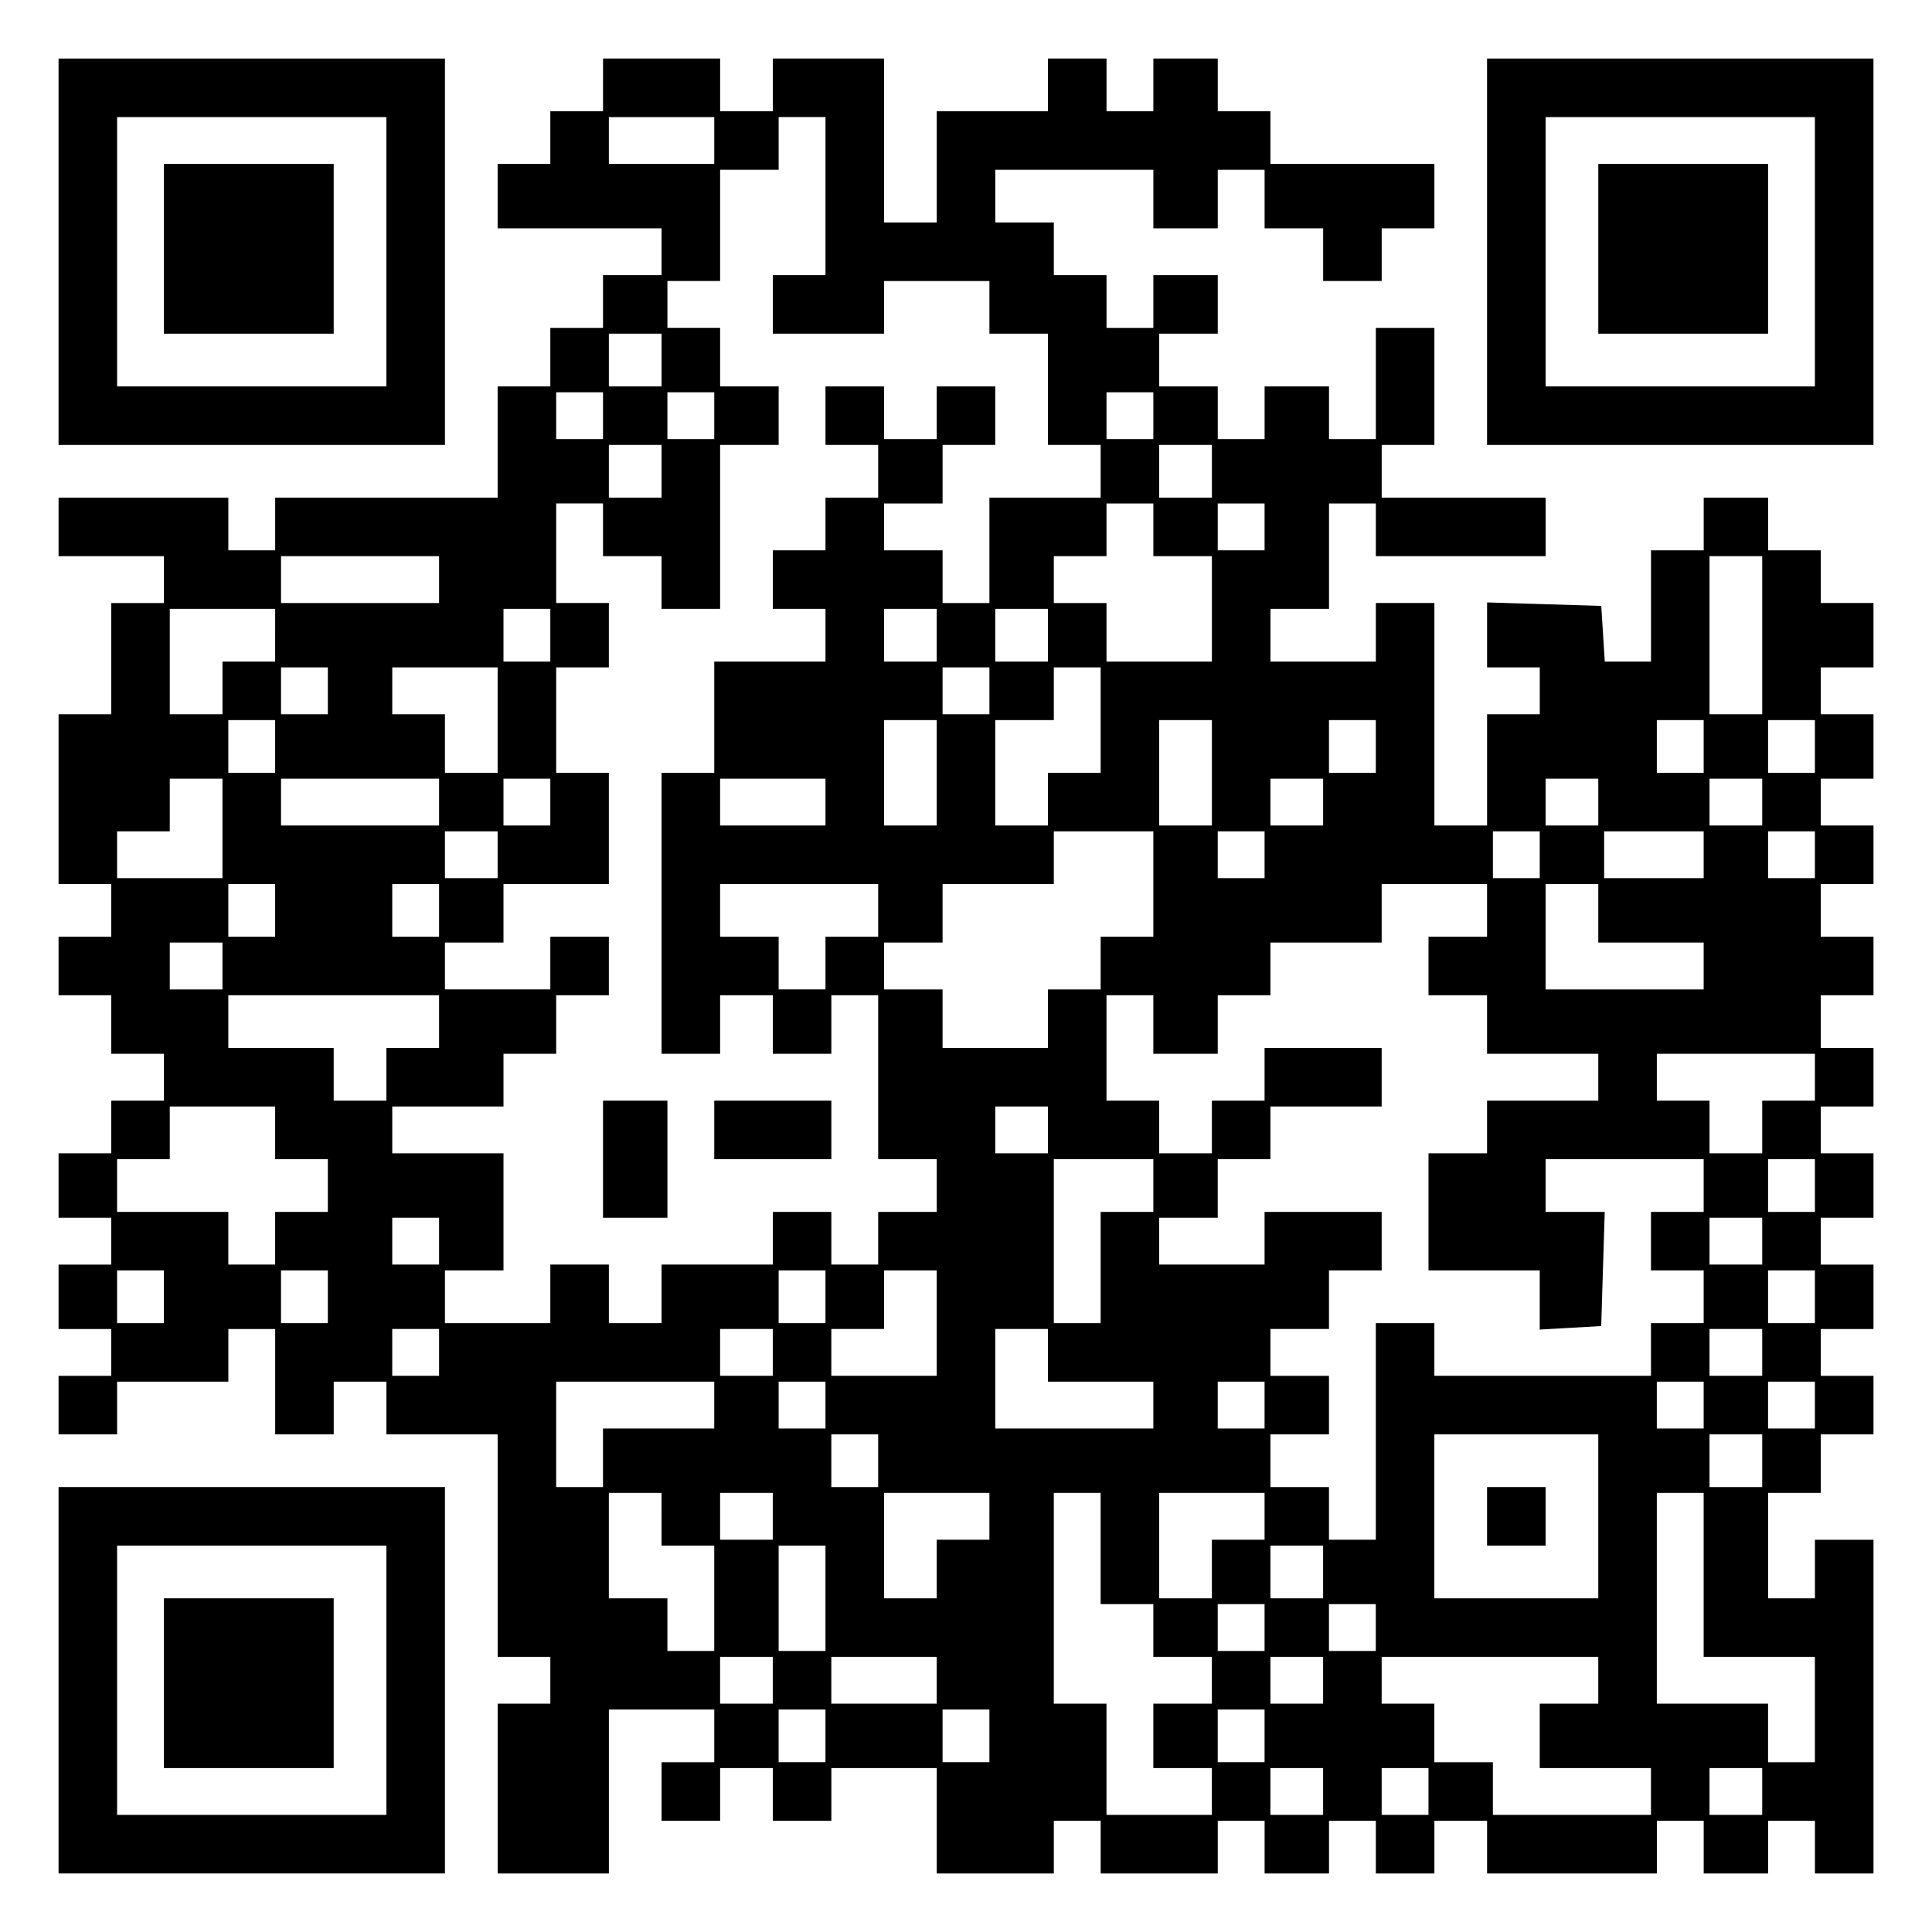
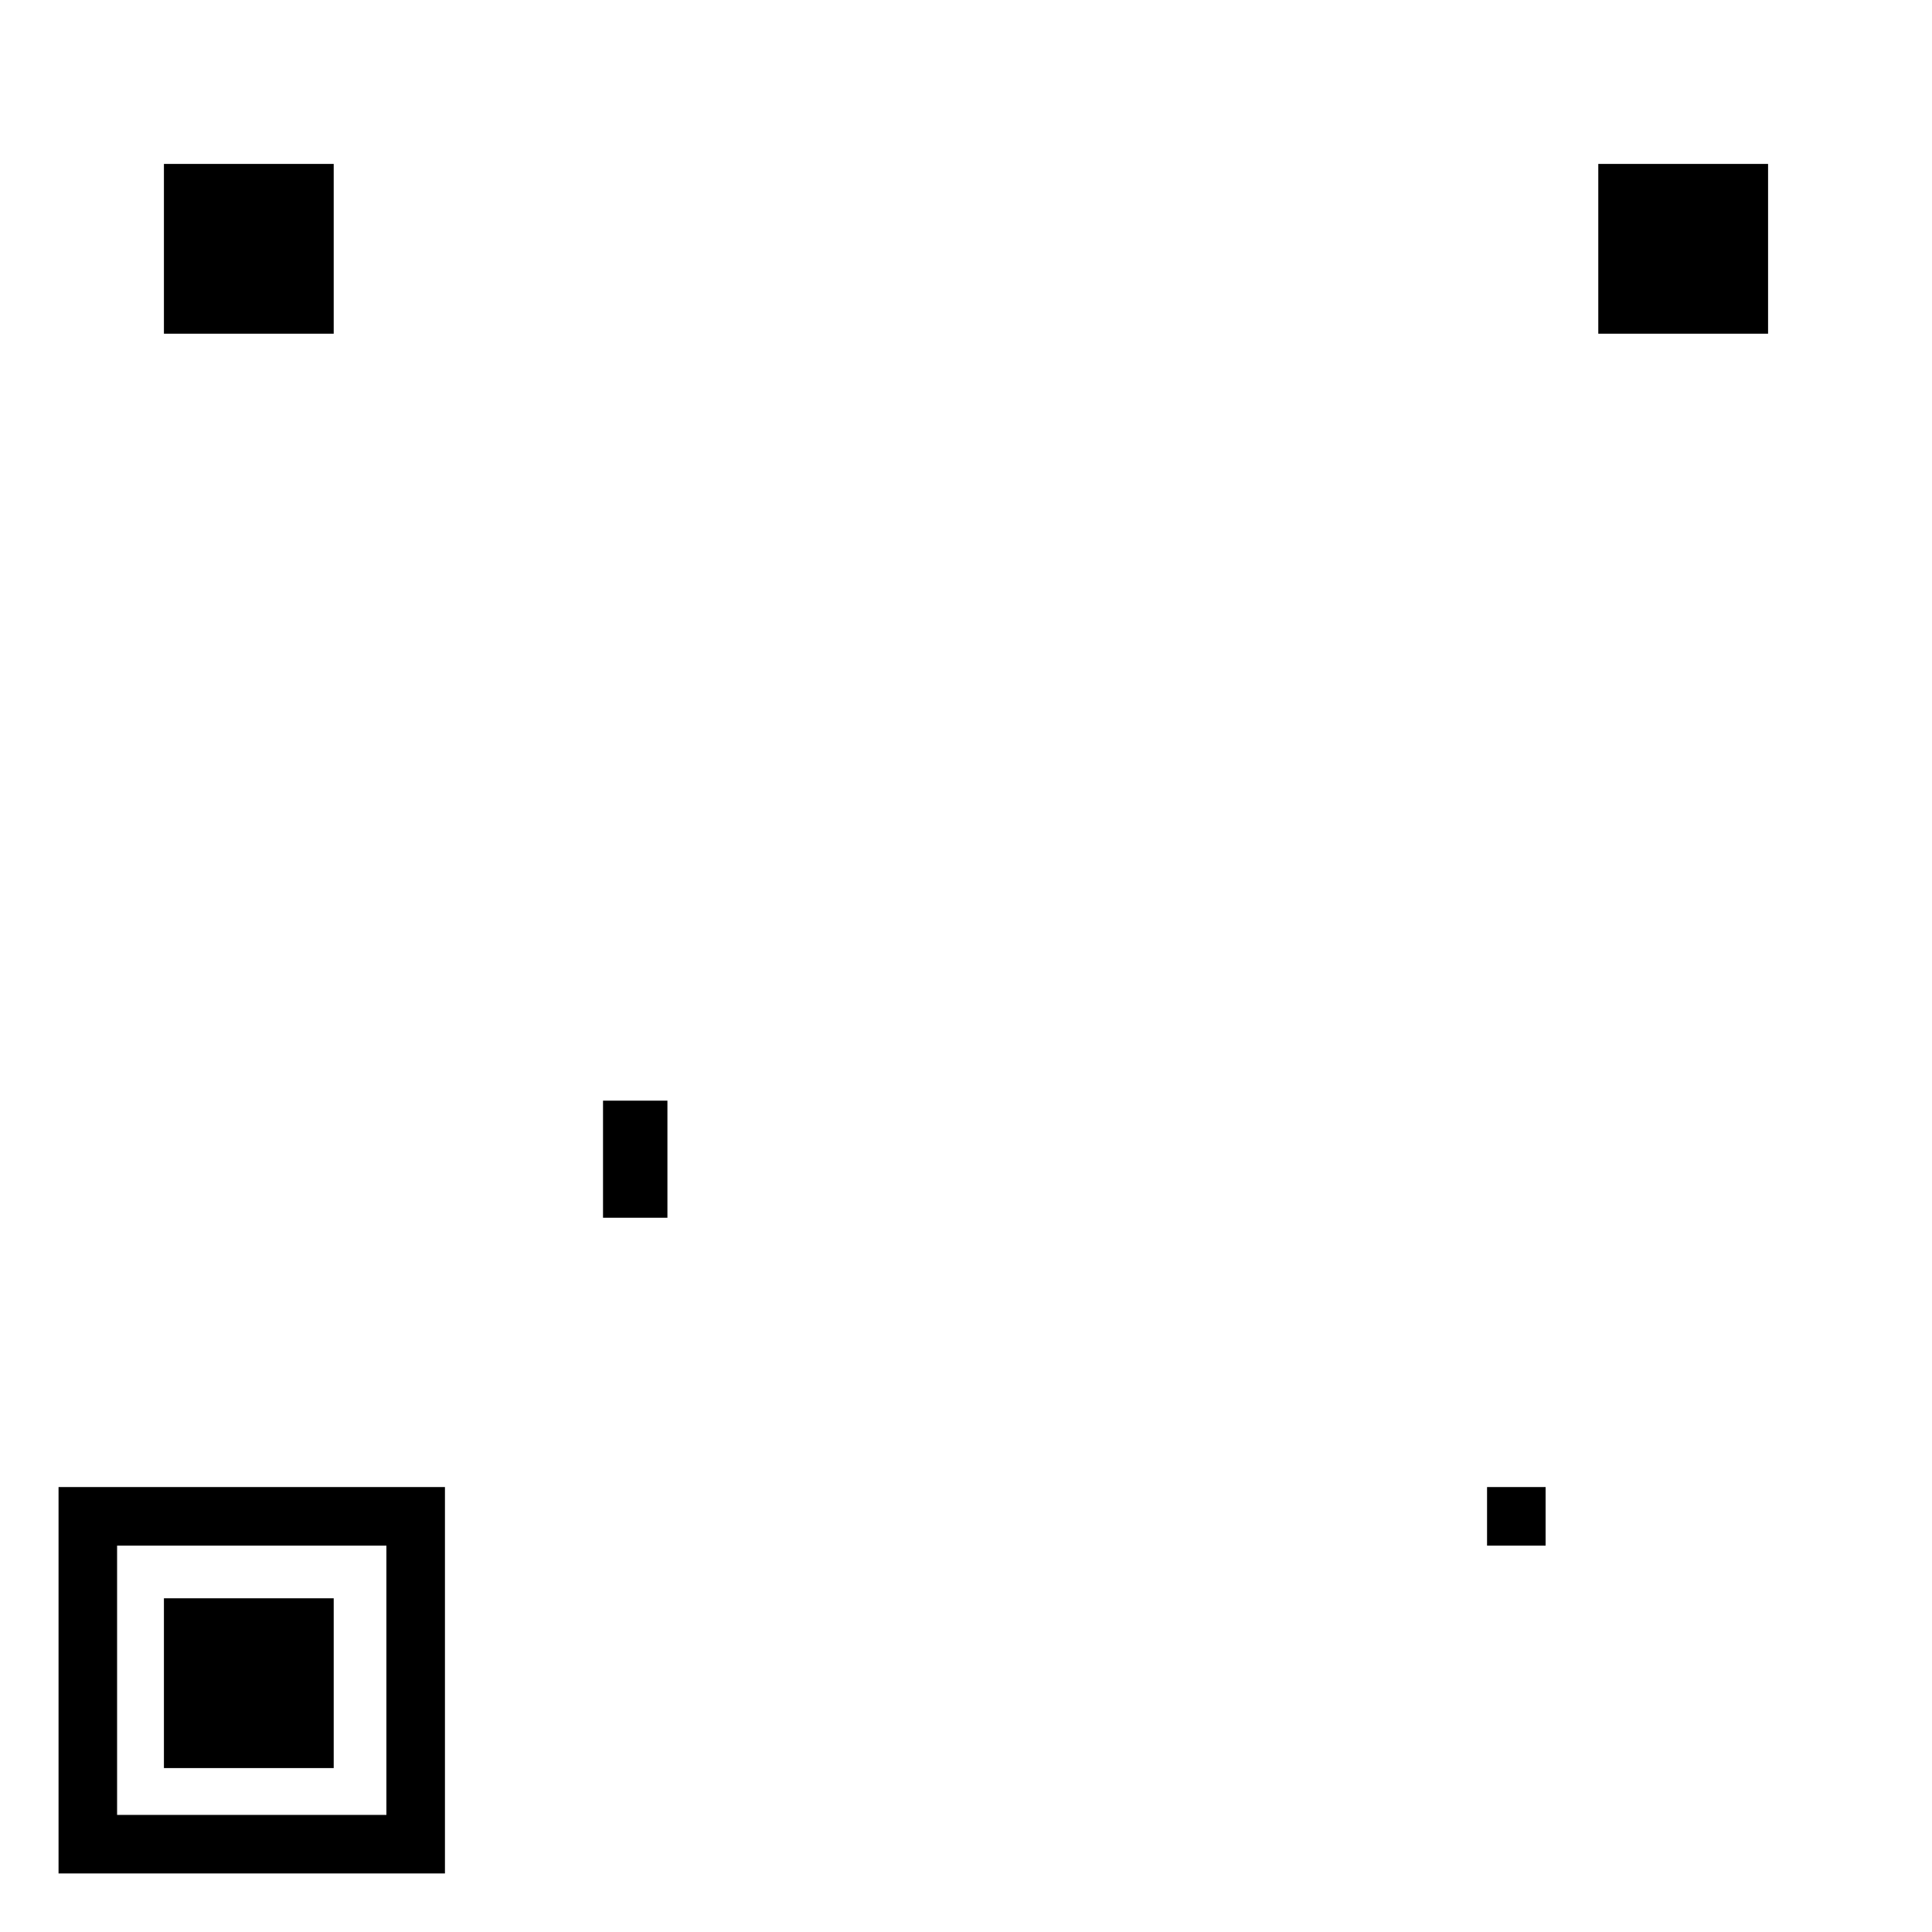
<svg xmlns="http://www.w3.org/2000/svg" version="1.0" width="100mm" height="100mm" viewBox="0 0 330 330" preserveAspectRatio="xMidYMid meet">
  <g transform="translate(0,330) scale(0.1,-0.1)" fill="#000000" stroke="none">
-     <path d="M100 2870 l0 -330 330 0 330 0 0 330 0 330 -330 0 -330 0 0 -330z m560 0 l0 -230 -230 0 -230 0 0 230 0 230 230 0 230 0 0 -230z" />
    <path d="M280 2875 l0 -145 145 0 145 0 0 145 0 145 -145 0 -145 0 0 -145z" />
-     <path d="M1030 3155 l0 -45 -45 0 -45 0 0 -45 0 -45 -45 0 -45 0 0 -55 0 -55 140 0 140 0 0 -40 0 -40 -50 0 -50 0 0 -45 0 -45 -45 0 -45 0 0 -50 0 -50 -45 0 -45 0 0 -95 0 -95 -190 0 -190 0 0 -45 0 -45 -40 0 -40 0 0 45 0 45 -145 0 -145 0 0 -50 0 -50 90 0 90 0 0 -40 0 -40 -45 0 -45 0 0 -95 0 -95 -45 0 -45 0 0 -145 0 -145 45 0 45 0 0 -45 0 -45 -45 0 -45 0 0 -50 0 -50 45 0 45 0 0 -50 0 -50 45 0 45 0 0 -40 0 -40 -45 0 -45 0 0 -45 0 -45 -45 0 -45 0 0 -55 0 -55 45 0 45 0 0 -40 0 -40 -45 0 -45 0 0 -55 0 -55 45 0 45 0 0 -40 0 -40 -45 0 -45 0 0 -50 0 -50 50 0 50 0 0 45 0 45 95 0 95 0 0 45 0 45 40 0 40 0 0 -90 0 -90 50 0 50 0 0 45 0 45 45 0 45 0 0 -45 0 -45 95 0 95 0 0 -190 0 -190 45 0 45 0 0 -40 0 -40 -45 0 -45 0 0 -145 0 -145 95 0 95 0 0 140 0 140 90 0 90 0 0 -45 0 -45 -45 0 -45 0 0 -50 0 -50 50 0 50 0 0 45 0 45 45 0 45 0 0 -45 0 -45 50 0 50 0 0 45 0 45 90 0 90 0 0 -90 0 -90 100 0 100 0 0 45 0 45 40 0 40 0 0 -45 0 -45 100 0 100 0 0 45 0 45 40 0 40 0 0 -45 0 -45 55 0 55 0 0 45 0 45 40 0 40 0 0 -45 0 -45 50 0 50 0 0 45 0 45 45 0 45 0 0 -45 0 -45 145 0 145 0 0 45 0 45 40 0 40 0 0 -45 0 -45 55 0 55 0 0 45 0 45 40 0 40 0 0 -45 0 -45 50 0 50 0 0 285 0 285 -50 0 -50 0 0 -50 0 -50 -40 0 -40 0 0 90 0 90 45 0 45 0 0 50 0 50 45 0 45 0 0 50 0 50 -45 0 -45 0 0 40 0 40 45 0 45 0 0 55 0 55 -45 0 -45 0 0 40 0 40 45 0 45 0 0 55 0 55 -45 0 -45 0 0 40 0 40 45 0 45 0 0 50 0 50 -45 0 -45 0 0 45 0 45 45 0 45 0 0 50 0 50 -45 0 -45 0 0 45 0 45 45 0 45 0 0 50 0 50 -45 0 -45 0 0 40 0 40 45 0 45 0 0 55 0 55 -45 0 -45 0 0 40 0 40 45 0 45 0 0 55 0 55 -45 0 -45 0 0 45 0 45 -45 0 -45 0 0 45 0 45 -55 0 -55 0 0 -45 0 -45 -45 0 -45 0 0 -95 0 -95 -39 0 -40 0 -3 48 -3 47 -97 3 -98 3 0 -56 0 -55 45 0 45 0 0 -40 0 -40 -45 0 -45 0 0 -95 0 -95 -45 0 -45 0 0 190 0 190 -50 0 -50 0 0 -50 0 -50 -90 0 -90 0 0 45 0 45 50 0 50 0 0 90 0 90 40 0 40 0 0 -45 0 -45 145 0 145 0 0 50 0 50 -140 0 -140 0 0 45 0 45 45 0 45 0 0 100 0 100 -50 0 -50 0 0 -95 0 -95 -40 0 -40 0 0 45 0 45 -55 0 -55 0 0 -45 0 -45 -40 0 -40 0 0 45 0 45 -50 0 -50 0 0 45 0 45 50 0 50 0 0 50 0 50 -55 0 -55 0 0 -45 0 -45 -40 0 -40 0 0 45 0 45 -45 0 -45 0 0 45 0 45 -50 0 -50 0 0 45 0 45 135 0 135 0 0 -50 0 -50 55 0 55 0 0 50 0 50 40 0 40 0 0 -50 0 -50 50 0 50 0 0 -45 0 -45 50 0 50 0 0 45 0 45 45 0 45 0 0 55 0 55 -140 0 -140 0 0 45 0 45 -45 0 -45 0 0 45 0 45 -55 0 -55 0 0 -45 0 -45 -40 0 -40 0 0 45 0 45 -50 0 -50 0 0 -45 0 -45 -95 0 -95 0 0 -95 0 -95 -45 0 -45 0 0 140 0 140 -95 0 -95 0 0 -45 0 -45 -45 0 -45 0 0 45 0 45 -100 0 -100 0 0 -45z m190 -95 l0 -40 -90 0 -90 0 0 40 0 40 90 0 90 0 0 -40z m190 -95 l0 -135 -45 0 -45 0 0 -50 0 -50 95 0 95 0 0 45 0 45 90 0 90 0 0 -45 0 -45 50 0 50 0 0 -95 0 -95 45 0 45 0 0 -45 0 -45 -95 0 -95 0 0 -90 0 -90 -40 0 -40 0 0 45 0 45 -50 0 -50 0 0 40 0 40 50 0 50 0 0 50 0 50 45 0 45 0 0 50 0 50 -50 0 -50 0 0 -45 0 -45 -45 0 -45 0 0 45 0 45 -50 0 -50 0 0 -50 0 -50 45 0 45 0 0 -45 0 -45 -45 0 -45 0 0 -45 0 -45 -45 0 -45 0 0 -50 0 -50 45 0 45 0 0 -45 0 -45 -95 0 -95 0 0 -95 0 -95 -45 0 -45 0 0 -240 0 -240 50 0 50 0 0 50 0 50 45 0 45 0 0 -50 0 -50 50 0 50 0 0 50 0 50 40 0 40 0 0 -140 0 -140 50 0 50 0 0 -45 0 -45 -50 0 -50 0 0 -45 0 -45 -40 0 -40 0 0 45 0 45 -50 0 -50 0 0 -45 0 -45 -95 0 -95 0 0 -50 0 -50 -45 0 -45 0 0 50 0 50 -50 0 -50 0 0 -50 0 -50 -90 0 -90 0 0 45 0 45 50 0 50 0 0 100 0 100 -95 0 -95 0 0 40 0 40 95 0 95 0 0 45 0 45 45 0 45 0 0 50 0 50 45 0 45 0 0 50 0 50 -50 0 -50 0 0 -45 0 -45 -90 0 -90 0 0 40 0 40 50 0 50 0 0 50 0 50 90 0 90 0 0 95 0 95 -45 0 -45 0 0 90 0 90 45 0 45 0 0 55 0 55 -45 0 -45 0 0 85 0 85 40 0 40 0 0 -45 0 -45 50 0 50 0 0 -45 0 -45 50 0 50 0 0 140 0 140 50 0 50 0 0 50 0 50 -50 0 -50 0 0 50 0 50 -45 0 -45 0 0 40 0 40 45 0 45 0 0 95 0 95 50 0 50 0 0 45 0 45 40 0 40 0 0 -135z m-280 -280 l0 -45 -45 0 -45 0 0 45 0 45 45 0 45 0 0 -45z m-100 -95 l0 -40 -40 0 -40 0 0 40 0 40 40 0 40 0 0 -40z m190 0 l0 -40 -40 0 -40 0 0 40 0 40 40 0 40 0 0 -40z m750 0 l0 -40 -40 0 -40 0 0 40 0 40 40 0 40 0 0 -40z m-840 -95 l0 -45 -45 0 -45 0 0 45 0 45 45 0 45 0 0 -45z m940 0 l0 -45 -45 0 -45 0 0 45 0 45 45 0 45 0 0 -45z m-100 -100 l0 -45 50 0 50 0 0 -90 0 -90 -90 0 -90 0 0 50 0 50 -45 0 -45 0 0 40 0 40 45 0 45 0 0 45 0 45 40 0 40 0 0 -45z m190 5 l0 -40 -40 0 -40 0 0 40 0 40 40 0 40 0 0 -40z m-1410 -90 l0 -40 -135 0 -135 0 0 40 0 40 135 0 135 0 0 -40z m2260 -95 l0 -135 -45 0 -45 0 0 135 0 135 45 0 45 0 0 -135z m-2540 0 l0 -45 -45 0 -45 0 0 -45 0 -45 -45 0 -45 0 0 90 0 90 90 0 90 0 0 -45z m470 0 l0 -45 -40 0 -40 0 0 45 0 45 40 0 40 0 0 -45z m660 0 l0 -45 -45 0 -45 0 0 45 0 45 45 0 45 0 0 -45z m190 0 l0 -45 -45 0 -45 0 0 45 0 45 45 0 45 0 0 -45z m-1230 -95 l0 -40 -40 0 -40 0 0 40 0 40 40 0 40 0 0 -40z m290 -50 l0 -90 -45 0 -45 0 0 50 0 50 -45 0 -45 0 0 40 0 40 90 0 90 0 0 -90z m840 50 l0 -40 -40 0 -40 0 0 40 0 40 40 0 40 0 0 -40z m190 -50 l0 -90 -45 0 -45 0 0 -45 0 -45 -45 0 -45 0 0 90 0 90 50 0 50 0 0 45 0 45 40 0 40 0 0 -90z m-1410 -45 l0 -45 -40 0 -40 0 0 45 0 45 40 0 40 0 0 -45z m1130 -45 l0 -90 -45 0 -45 0 0 90 0 90 45 0 45 0 0 -90z m470 0 l0 -90 -45 0 -45 0 0 90 0 90 45 0 45 0 0 -90z m280 45 l0 -45 -40 0 -40 0 0 45 0 45 40 0 40 0 0 -45z m560 0 l0 -45 -40 0 -40 0 0 45 0 45 40 0 40 0 0 -45z m190 0 l0 -45 -40 0 -40 0 0 45 0 45 40 0 40 0 0 -45z m-2720 -140 l0 -85 -90 0 -90 0 0 40 0 40 45 0 45 0 0 45 0 45 45 0 45 0 0 -85z m370 45 l0 -40 -135 0 -135 0 0 40 0 40 135 0 135 0 0 -40z m190 0 l0 -40 -40 0 -40 0 0 40 0 40 40 0 40 0 0 -40z m470 0 l0 -40 -90 0 -90 0 0 40 0 40 90 0 90 0 0 -40z m850 0 l0 -40 -45 0 -45 0 0 40 0 40 45 0 45 0 0 -40z m470 0 l0 -40 -45 0 -45 0 0 40 0 40 45 0 45 0 0 -40z m280 0 l0 -40 -45 0 -45 0 0 40 0 40 45 0 45 0 0 -40z m-2160 -90 l0 -40 -45 0 -45 0 0 40 0 40 45 0 45 0 0 -40z m1120 -50 l0 -90 -45 0 -45 0 0 -45 0 -45 -45 0 -45 0 0 -50 0 -50 -90 0 -90 0 0 50 0 50 -50 0 -50 0 0 40 0 40 50 0 50 0 0 50 0 50 95 0 95 0 0 45 0 45 85 0 85 0 0 -90z m190 50 l0 -40 -40 0 -40 0 0 40 0 40 40 0 40 0 0 -40z m470 0 l0 -40 -40 0 -40 0 0 40 0 40 40 0 40 0 0 -40z m280 0 l0 -40 -85 0 -85 0 0 40 0 40 85 0 85 0 0 -40z m190 0 l0 -40 -40 0 -40 0 0 40 0 40 40 0 40 0 0 -40z m-2630 -95 l0 -45 -40 0 -40 0 0 45 0 45 40 0 40 0 0 -45z m280 0 l0 -45 -40 0 -40 0 0 45 0 45 40 0 40 0 0 -45z m750 0 l0 -45 -45 0 -45 0 0 -45 0 -45 -40 0 -40 0 0 45 0 45 -50 0 -50 0 0 45 0 45 135 0 135 0 0 -45z m1040 0 l0 -45 -50 0 -50 0 0 -50 0 -50 50 0 50 0 0 -50 0 -50 95 0 95 0 0 -40 0 -40 -95 0 -95 0 0 -45 0 -45 -50 0 -50 0 0 -100 0 -100 95 0 95 0 0 -51 0 -50 53 3 52 3 3 98 3 97 -51 0 -50 0 0 45 0 45 135 0 135 0 0 -45 0 -45 -45 0 -45 0 0 -50 0 -50 45 0 45 0 0 -45 0 -45 -45 0 -45 0 0 -45 0 -45 -185 0 -185 0 0 45 0 45 -50 0 -50 0 0 -185 0 -185 -40 0 -40 0 0 45 0 45 -50 0 -50 0 0 45 0 45 50 0 50 0 0 50 0 50 -50 0 -50 0 0 40 0 40 50 0 50 0 0 50 0 50 45 0 45 0 0 50 0 50 -100 0 -100 0 0 -45 0 -45 -90 0 -90 0 0 40 0 40 50 0 50 0 0 50 0 50 45 0 45 0 0 45 0 45 95 0 95 0 0 50 0 50 -100 0 -100 0 0 -45 0 -45 -45 0 -45 0 0 -45 0 -45 -45 0 -45 0 0 45 0 45 -45 0 -45 0 0 90 0 90 40 0 40 0 0 -50 0 -50 55 0 55 0 0 50 0 50 45 0 45 0 0 45 0 45 95 0 95 0 0 50 0 50 90 0 90 0 0 -45z m190 -5 l0 -50 90 0 90 0 0 -40 0 -40 -135 0 -135 0 0 90 0 90 45 0 45 0 0 -50z m-2350 -90 l0 -40 -45 0 -45 0 0 40 0 40 45 0 45 0 0 -40z m370 -95 l0 -45 -45 0 -45 0 0 -45 0 -45 -45 0 -45 0 0 45 0 45 -90 0 -90 0 0 45 0 45 180 0 180 0 0 -45z m2350 -95 l0 -40 -45 0 -45 0 0 -45 0 -45 -45 0 -45 0 0 45 0 45 -45 0 -45 0 0 40 0 40 135 0 135 0 0 -40z m-2630 -95 l0 -45 45 0 45 0 0 -45 0 -45 -45 0 -45 0 0 -45 0 -45 -40 0 -40 0 0 45 0 45 -95 0 -95 0 0 45 0 45 45 0 45 0 0 45 0 45 90 0 90 0 0 -45z m1320 5 l0 -40 -45 0 -45 0 0 40 0 40 45 0 45 0 0 -40z m180 -95 l0 -45 -45 0 -45 0 0 -95 0 -95 -40 0 -40 0 0 140 0 140 85 0 85 0 0 -45z m1130 0 l0 -45 -40 0 -40 0 0 45 0 45 40 0 40 0 0 -45z m-2350 -95 l0 -40 -40 0 -40 0 0 40 0 40 40 0 40 0 0 -40z m2260 0 l0 -40 -45 0 -45 0 0 40 0 40 45 0 45 0 0 -40z m-2730 -95 l0 -45 -40 0 -40 0 0 45 0 45 40 0 40 0 0 -45z m280 0 l0 -45 -40 0 -40 0 0 45 0 45 40 0 40 0 0 -45z m850 0 l0 -45 -40 0 -40 0 0 45 0 45 40 0 40 0 0 -45z m190 -45 l0 -90 -90 0 -90 0 0 40 0 40 45 0 45 0 0 50 0 50 45 0 45 0 0 -90z m1500 45 l0 -45 -40 0 -40 0 0 45 0 45 40 0 40 0 0 -45z m-2350 -95 l0 -40 -40 0 -40 0 0 40 0 40 40 0 40 0 0 -40z m570 0 l0 -40 -45 0 -45 0 0 40 0 40 45 0 45 0 0 -40z m470 -5 l0 -45 90 0 90 0 0 -40 0 -40 -135 0 -135 0 0 85 0 85 45 0 45 0 0 -45z m1220 5 l0 -40 -45 0 -45 0 0 40 0 40 45 0 45 0 0 -40z m-1790 -90 l0 -40 -95 0 -95 0 0 -50 0 -50 -40 0 -40 0 0 90 0 90 135 0 135 0 0 -40z m190 0 l0 -40 -40 0 -40 0 0 40 0 40 40 0 40 0 0 -40z m750 0 l0 -40 -40 0 -40 0 0 40 0 40 40 0 40 0 0 -40z m750 0 l0 -40 -40 0 -40 0 0 40 0 40 40 0 40 0 0 -40z m190 0 l0 -40 -40 0 -40 0 0 40 0 40 40 0 40 0 0 -40z m-1600 -95 l0 -45 -40 0 -40 0 0 45 0 45 40 0 40 0 0 -45z m1230 -95 l0 -140 -140 0 -140 0 0 140 0 140 140 0 140 0 0 -140z m280 95 l0 -45 -45 0 -45 0 0 45 0 45 45 0 45 0 0 -45z m-1880 -100 l0 -45 45 0 45 0 0 -90 0 -90 -40 0 -40 0 0 45 0 45 -50 0 -50 0 0 90 0 90 45 0 45 0 0 -45z m190 5 l0 -40 -45 0 -45 0 0 40 0 40 45 0 45 0 0 -40z m370 0 l0 -40 -45 0 -45 0 0 -50 0 -50 -45 0 -45 0 0 90 0 90 90 0 90 0 0 -40z m190 -55 l0 -95 45 0 45 0 0 -45 0 -45 50 0 50 0 0 -40 0 -40 -50 0 -50 0 0 -55 0 -55 50 0 50 0 0 -40 0 -40 -90 0 -90 0 0 95 0 95 -45 0 -45 0 0 180 0 180 40 0 40 0 0 -95z m280 55 l0 -40 -45 0 -45 0 0 -50 0 -50 -45 0 -45 0 0 90 0 90 90 0 90 0 0 -40z m750 -100 l0 -140 95 0 95 0 0 -90 0 -90 -40 0 -40 0 0 50 0 50 -95 0 -95 0 0 180 0 180 40 0 40 0 0 -140z m-1500 -40 l0 -90 -40 0 -40 0 0 90 0 90 40 0 40 0 0 -90z m850 45 l0 -45 -45 0 -45 0 0 45 0 45 45 0 45 0 0 -45z m-100 -95 l0 -40 -40 0 -40 0 0 40 0 40 40 0 40 0 0 -40z m190 0 l0 -40 -40 0 -40 0 0 40 0 40 40 0 40 0 0 -40z m-1030 -90 l0 -40 -45 0 -45 0 0 40 0 40 45 0 45 0 0 -40z m280 0 l0 -40 -90 0 -90 0 0 40 0 40 90 0 90 0 0 -40z m660 0 l0 -40 -45 0 -45 0 0 40 0 40 45 0 45 0 0 -40z m470 0 l0 -40 -50 0 -50 0 0 -55 0 -55 95 0 95 0 0 -40 0 -40 -135 0 -135 0 0 45 0 45 -50 0 -50 0 0 50 0 50 -45 0 -45 0 0 40 0 40 185 0 185 0 0 -40z m-1320 -95 l0 -45 -40 0 -40 0 0 45 0 45 40 0 40 0 0 -45z m280 0 l0 -45 -40 0 -40 0 0 45 0 45 40 0 40 0 0 -45z m470 0 l0 -45 -40 0 -40 0 0 45 0 45 40 0 40 0 0 -45z m100 -95 l0 -40 -45 0 -45 0 0 40 0 40 45 0 45 0 0 -40z m180 0 l0 -40 -40 0 -40 0 0 40 0 40 40 0 40 0 0 -40z m570 0 l0 -40 -45 0 -45 0 0 40 0 40 45 0 45 0 0 -40z" />
    <path d="M1030 1320 l0 -100 55 0 55 0 0 100 0 100 -55 0 -55 0 0 -100z" />
-     <path d="M1220 1370 l0 -50 100 0 100 0 0 50 0 50 -100 0 -100 0 0 -50z" />
    <path d="M2540 710 l0 -50 50 0 50 0 0 50 0 50 -50 0 -50 0 0 -50z" />
-     <path d="M2540 2870 l0 -330 330 0 330 0 0 330 0 330 -330 0 -330 0 0 -330z m560 0 l0 -230 -230 0 -230 0 0 230 0 230 230 0 230 0 0 -230z" />
    <path d="M2730 2875 l0 -145 145 0 145 0 0 145 0 145 -145 0 -145 0 0 -145z" />
    <path d="M100 430 l0 -330 330 0 330 0 0 330 0 330 -330 0 -330 0 0 -330z m560 0 l0 -230 -230 0 -230 0 0 230 0 230 230 0 230 0 0 -230z" />
    <path d="M280 425 l0 -145 145 0 145 0 0 145 0 145 -145 0 -145 0 0 -145z" />
  </g>
</svg>